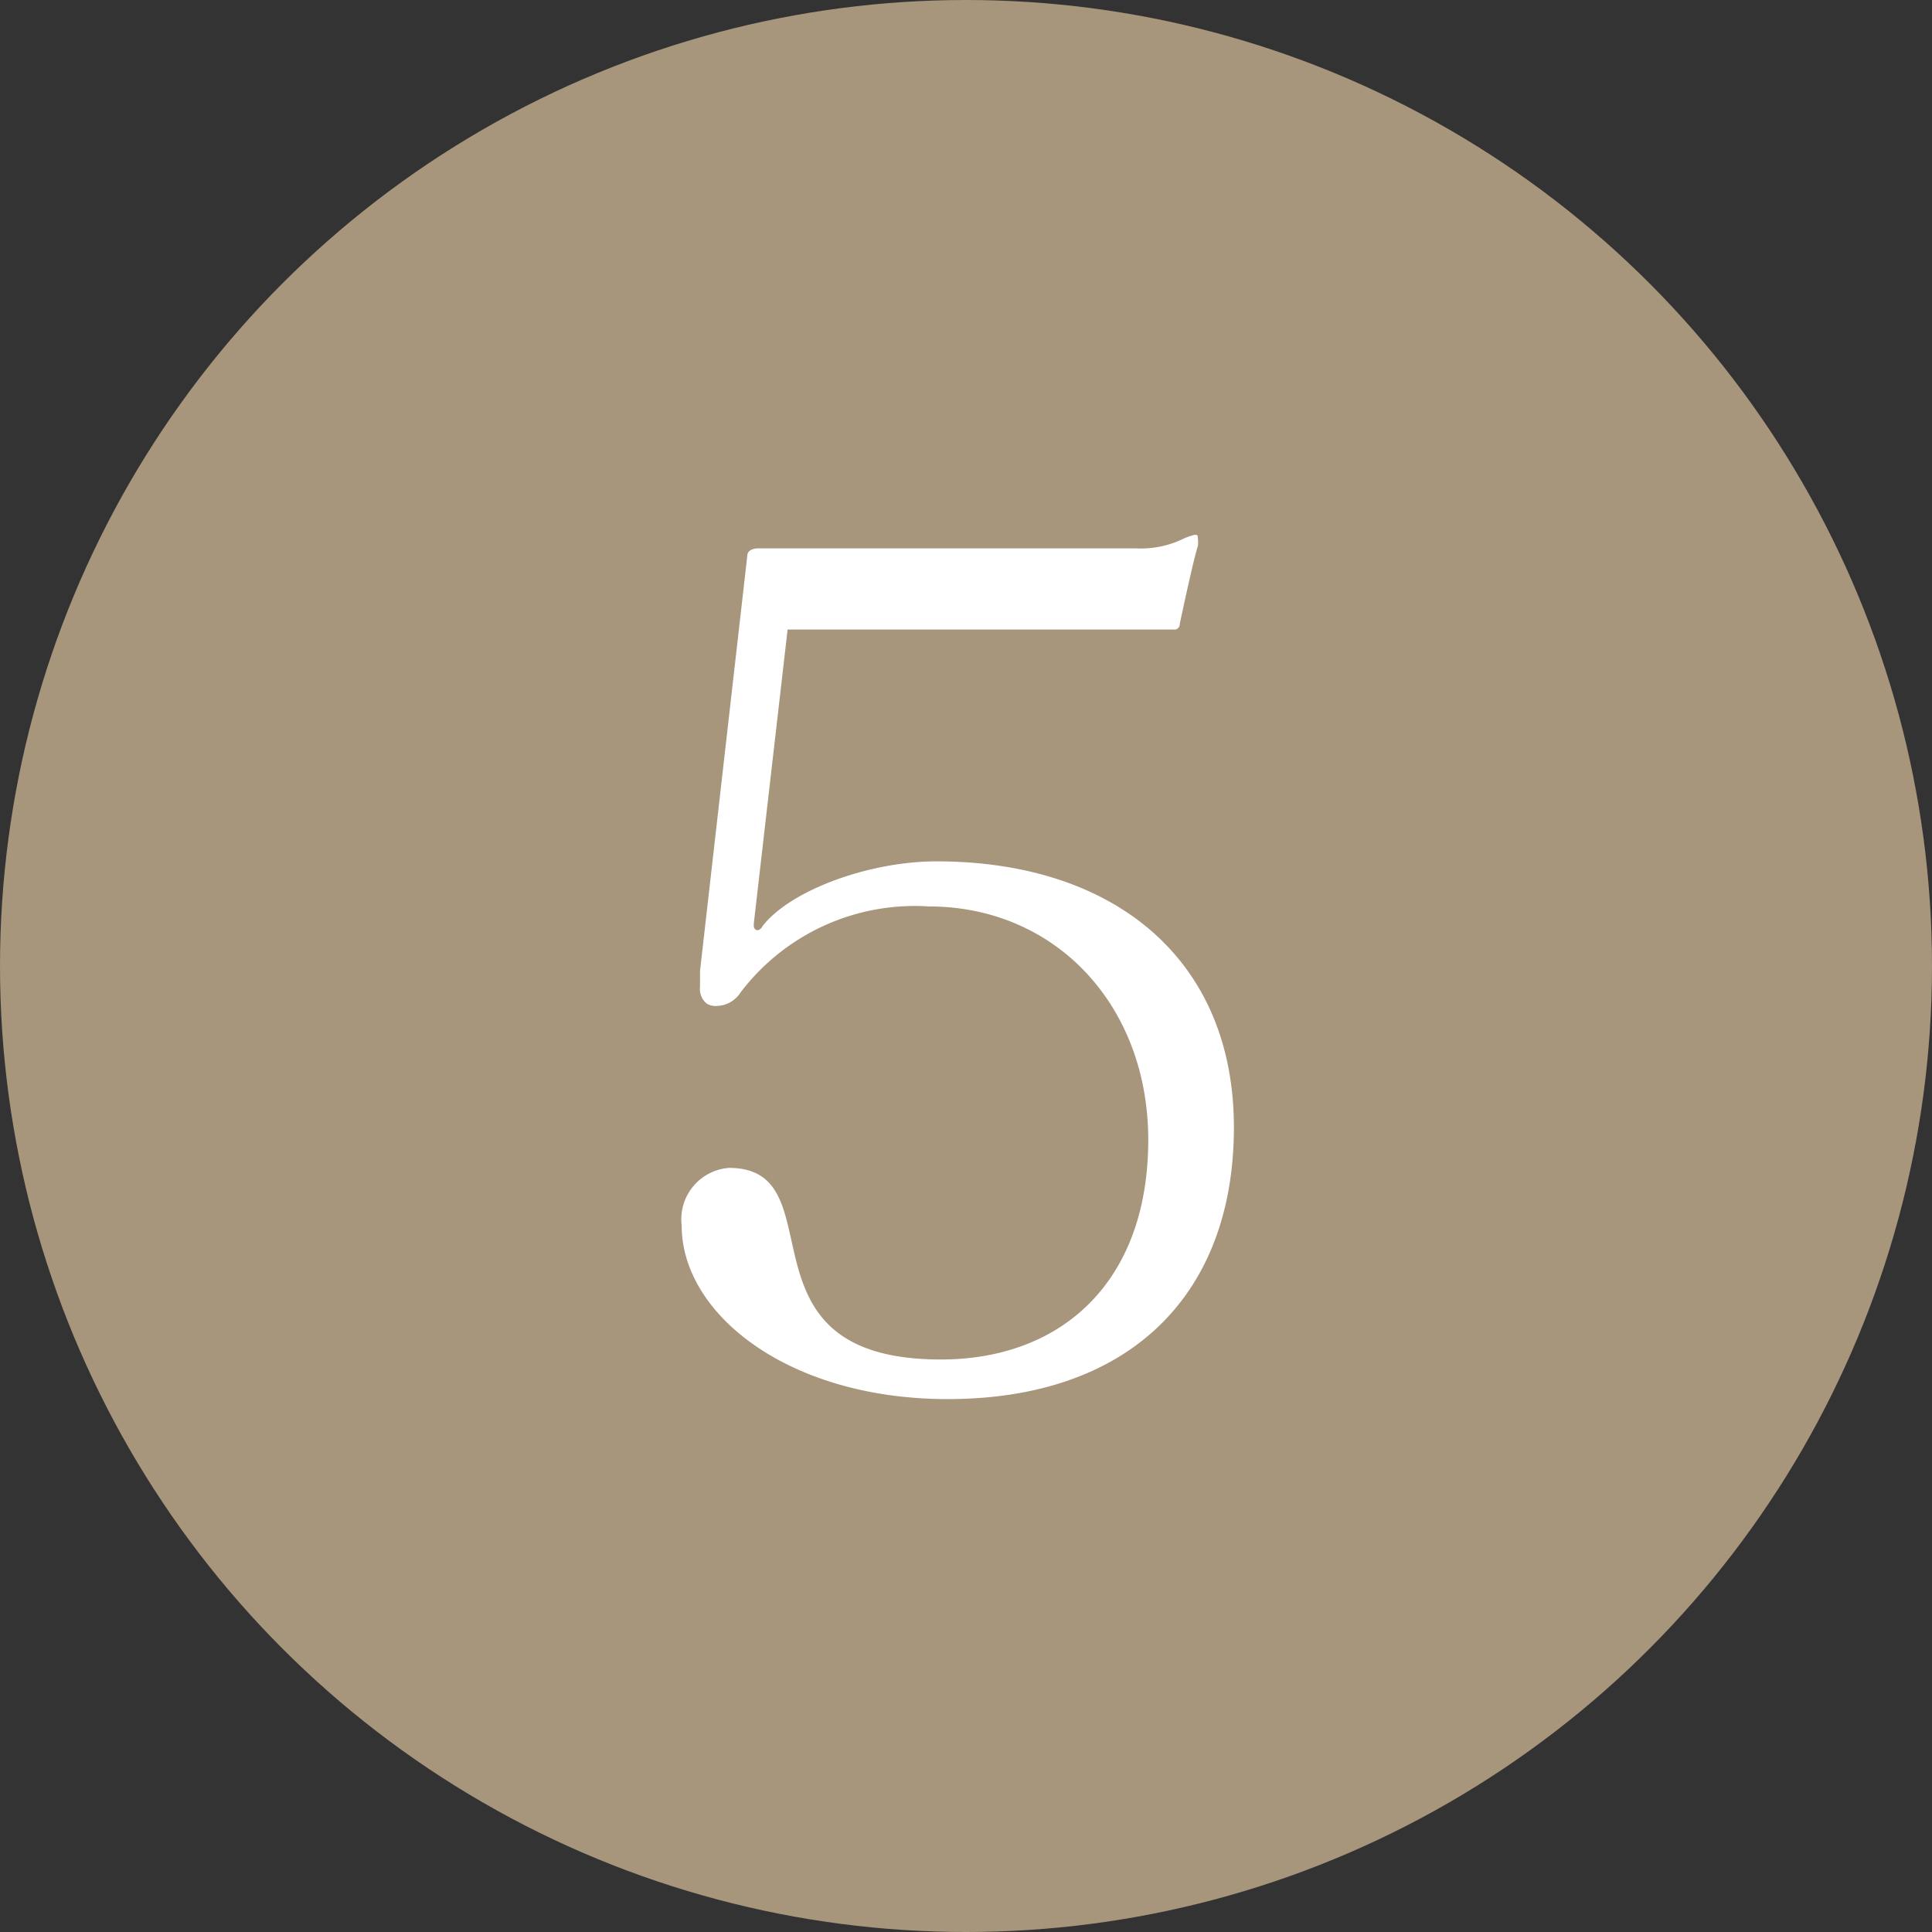
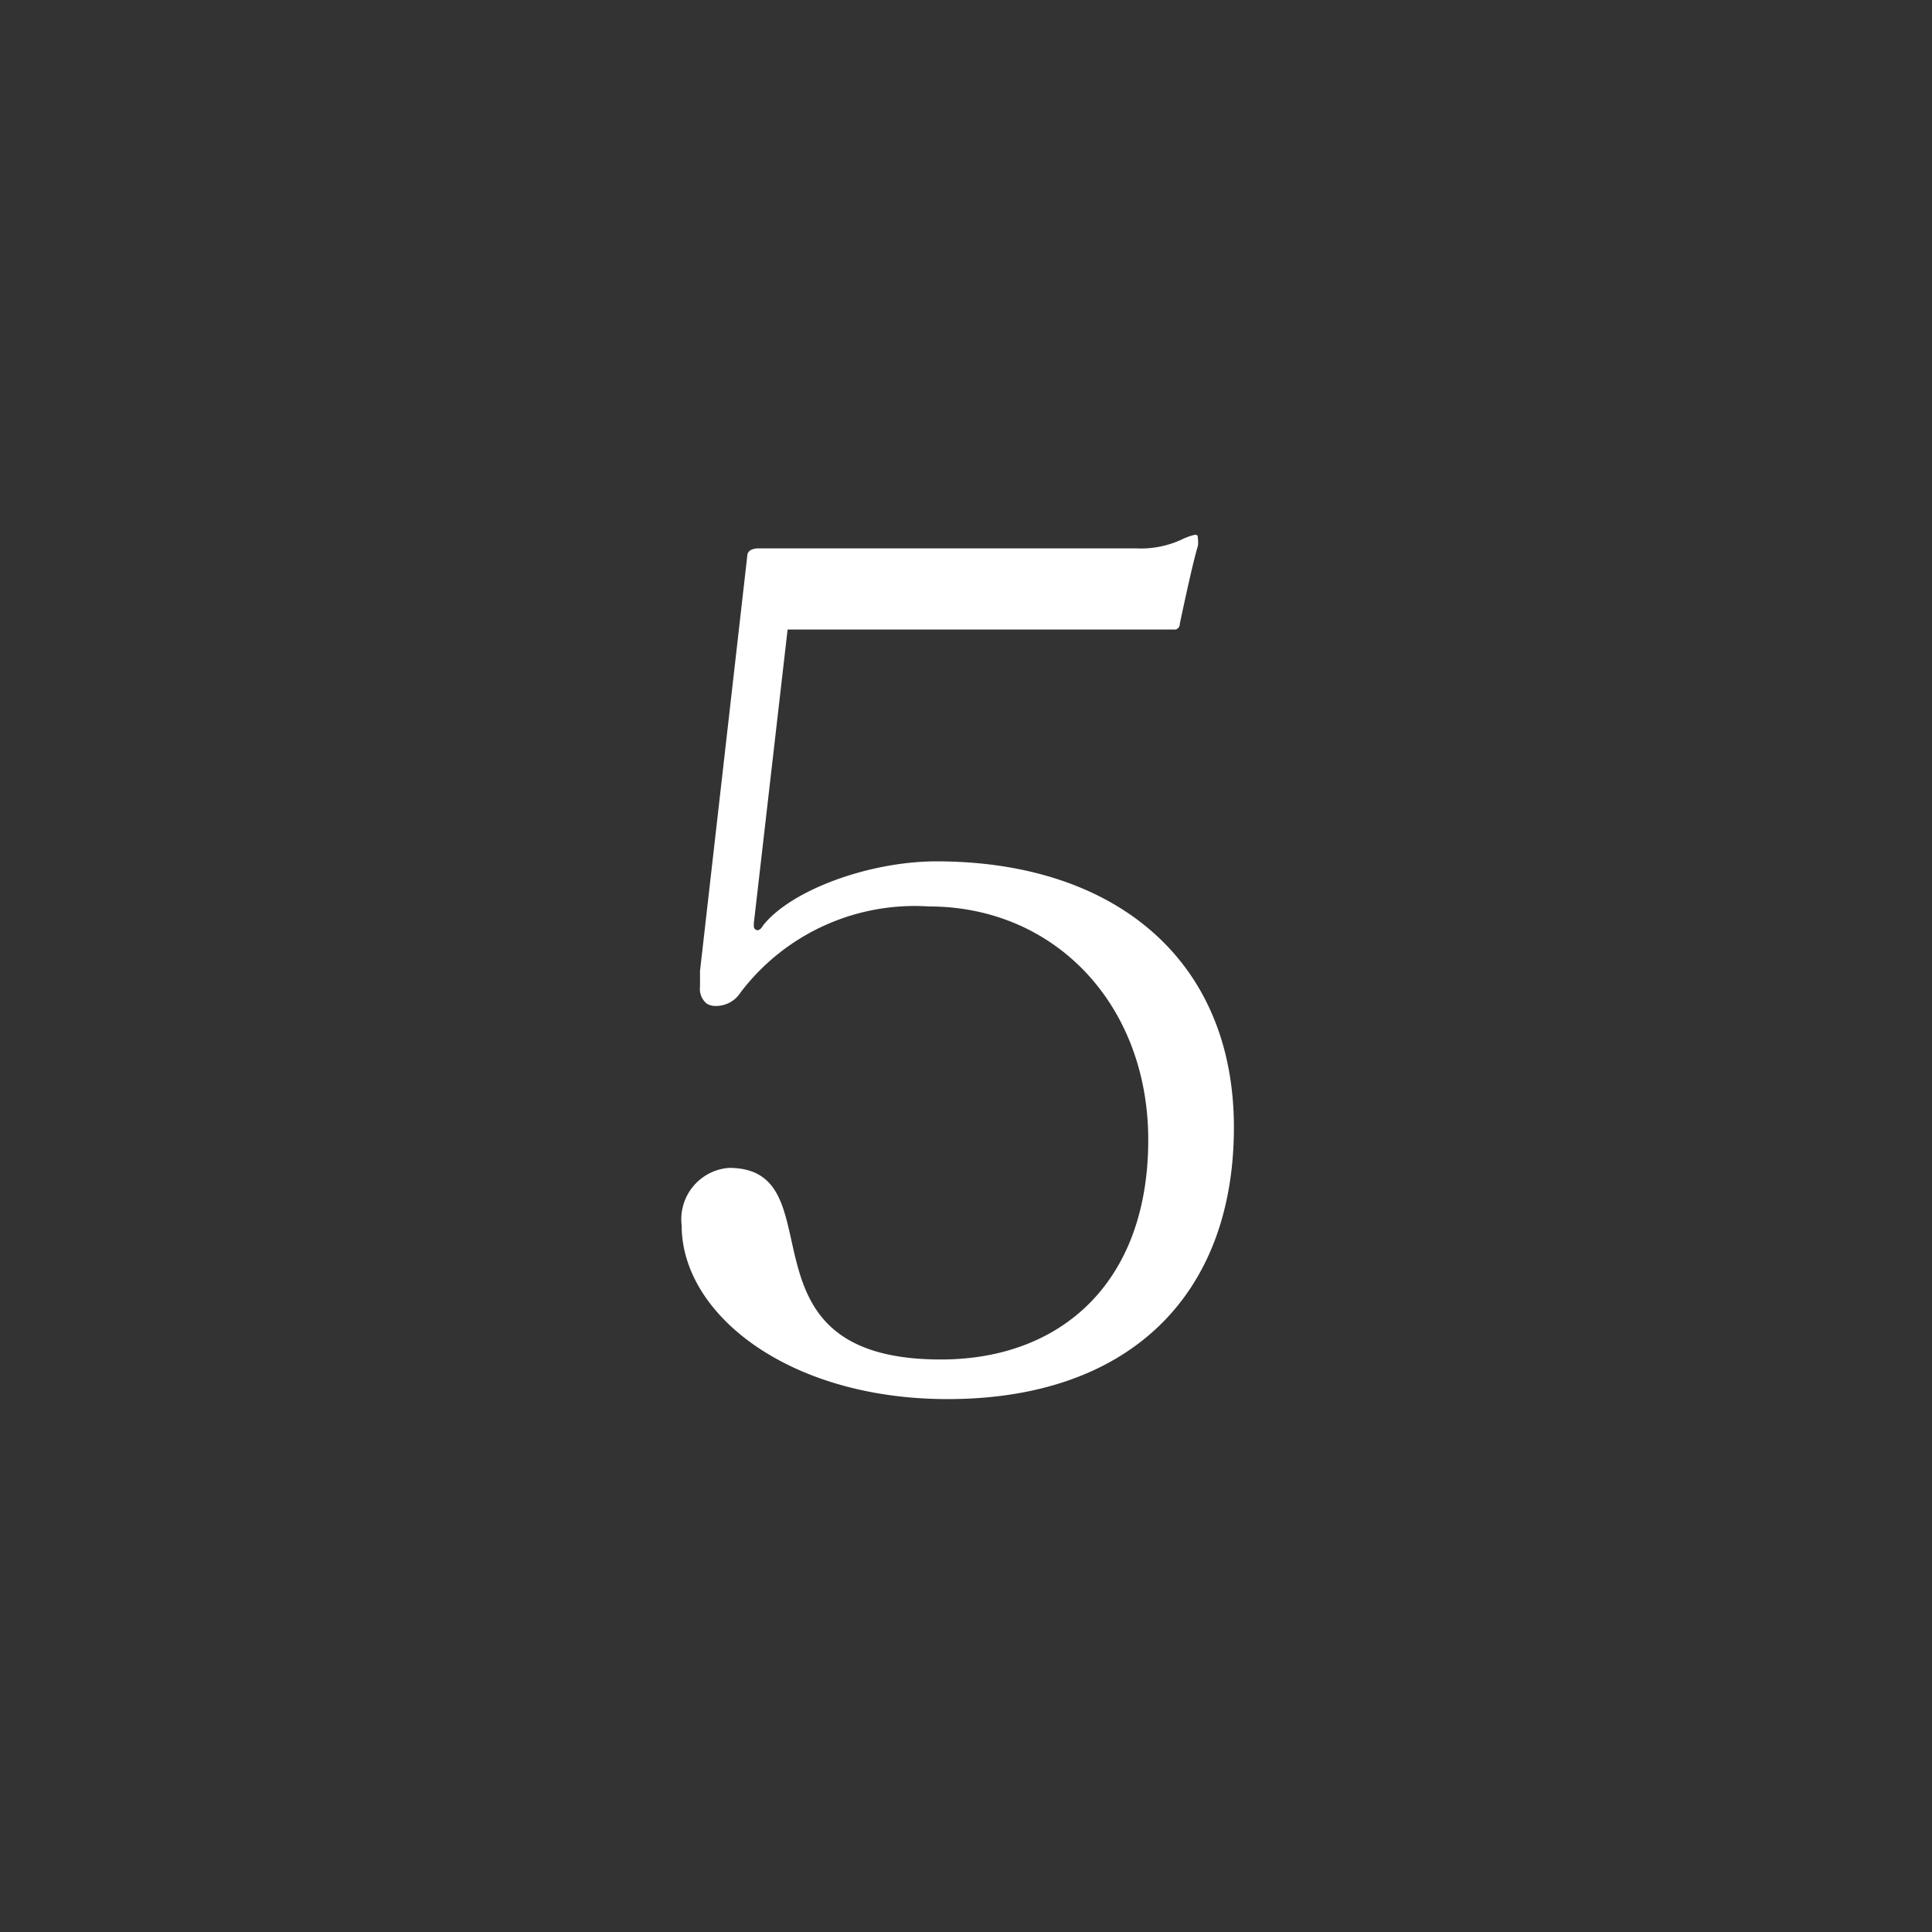
<svg xmlns="http://www.w3.org/2000/svg" viewBox="0 0 60 60">
  <rect x="0" y="0" width="60" height="60" fill="#333333" stroke="none" />
  <defs>
    <style>.cls-1{fill:#a7957c;}.cls-2{fill:#fff;}</style>
  </defs>
  <title>no05</title>
  <g id="レイヤー_2" data-name="レイヤー 2">
    <g id="レイヤー">
-       <circle class="cls-1" cx="30" cy="30" r="30" />
-       <path class="cls-2" d="M24.46,19.55l-1.05,9.13v.07a.13.13,0,0,0,.11.14s.1,0,.17-.14c.88-1.12,3.33-2,5.39-2,5.53,0,9.24,3.05,9.24,8.26s-3.25,8.44-8.89,8.44c-4.93,0-8.26-2.63-8.26-5.39a1.6,1.6,0,0,1,1.47-1.79c3.43,0,0,5.95,6.58,5.95,3.75,0,6.44-2.41,6.44-6.82,0-4.17-2.87-7.25-6.82-7.25A6.79,6.79,0,0,0,23,30.82a.9.9,0,0,1-.73.42.54.54,0,0,1-.32-.07.59.59,0,0,1-.21-.53c0-.17,0-.35,0-.49l1.47-12.91c0-.07.07-.21.35-.21H35.28a3,3,0,0,0,1.43-.28,1.89,1.89,0,0,1,.39-.14c.07,0,.1,0,.1.1a.84.84,0,0,1,0,.25c-.14.45-.42,1.75-.56,2.41,0,.14-.11.18-.14.18Z" />
+       <path class="cls-2" d="M24.46,19.55l-1.05,9.13v.07a.13.13,0,0,0,.11.14s.1,0,.17-.14c.88-1.12,3.33-2,5.39-2,5.53,0,9.24,3.05,9.24,8.26s-3.25,8.44-8.89,8.44c-4.93,0-8.26-2.63-8.26-5.39a1.6,1.6,0,0,1,1.47-1.79c3.43,0,0,5.95,6.58,5.95,3.75,0,6.44-2.41,6.44-6.82,0-4.17-2.87-7.25-6.82-7.25A6.79,6.79,0,0,0,23,30.82a.9.9,0,0,1-.73.42.54.54,0,0,1-.32-.07.59.59,0,0,1-.21-.53c0-.17,0-.35,0-.49l1.47-12.91c0-.07.07-.21.35-.21H35.28a3,3,0,0,0,1.43-.28,1.89,1.89,0,0,1,.39-.14c.07,0,.1,0,.1.1a.84.84,0,0,1,0,.25c-.14.45-.42,1.75-.56,2.41,0,.14-.11.18-.14.18" />
    </g>
  </g>
</svg>